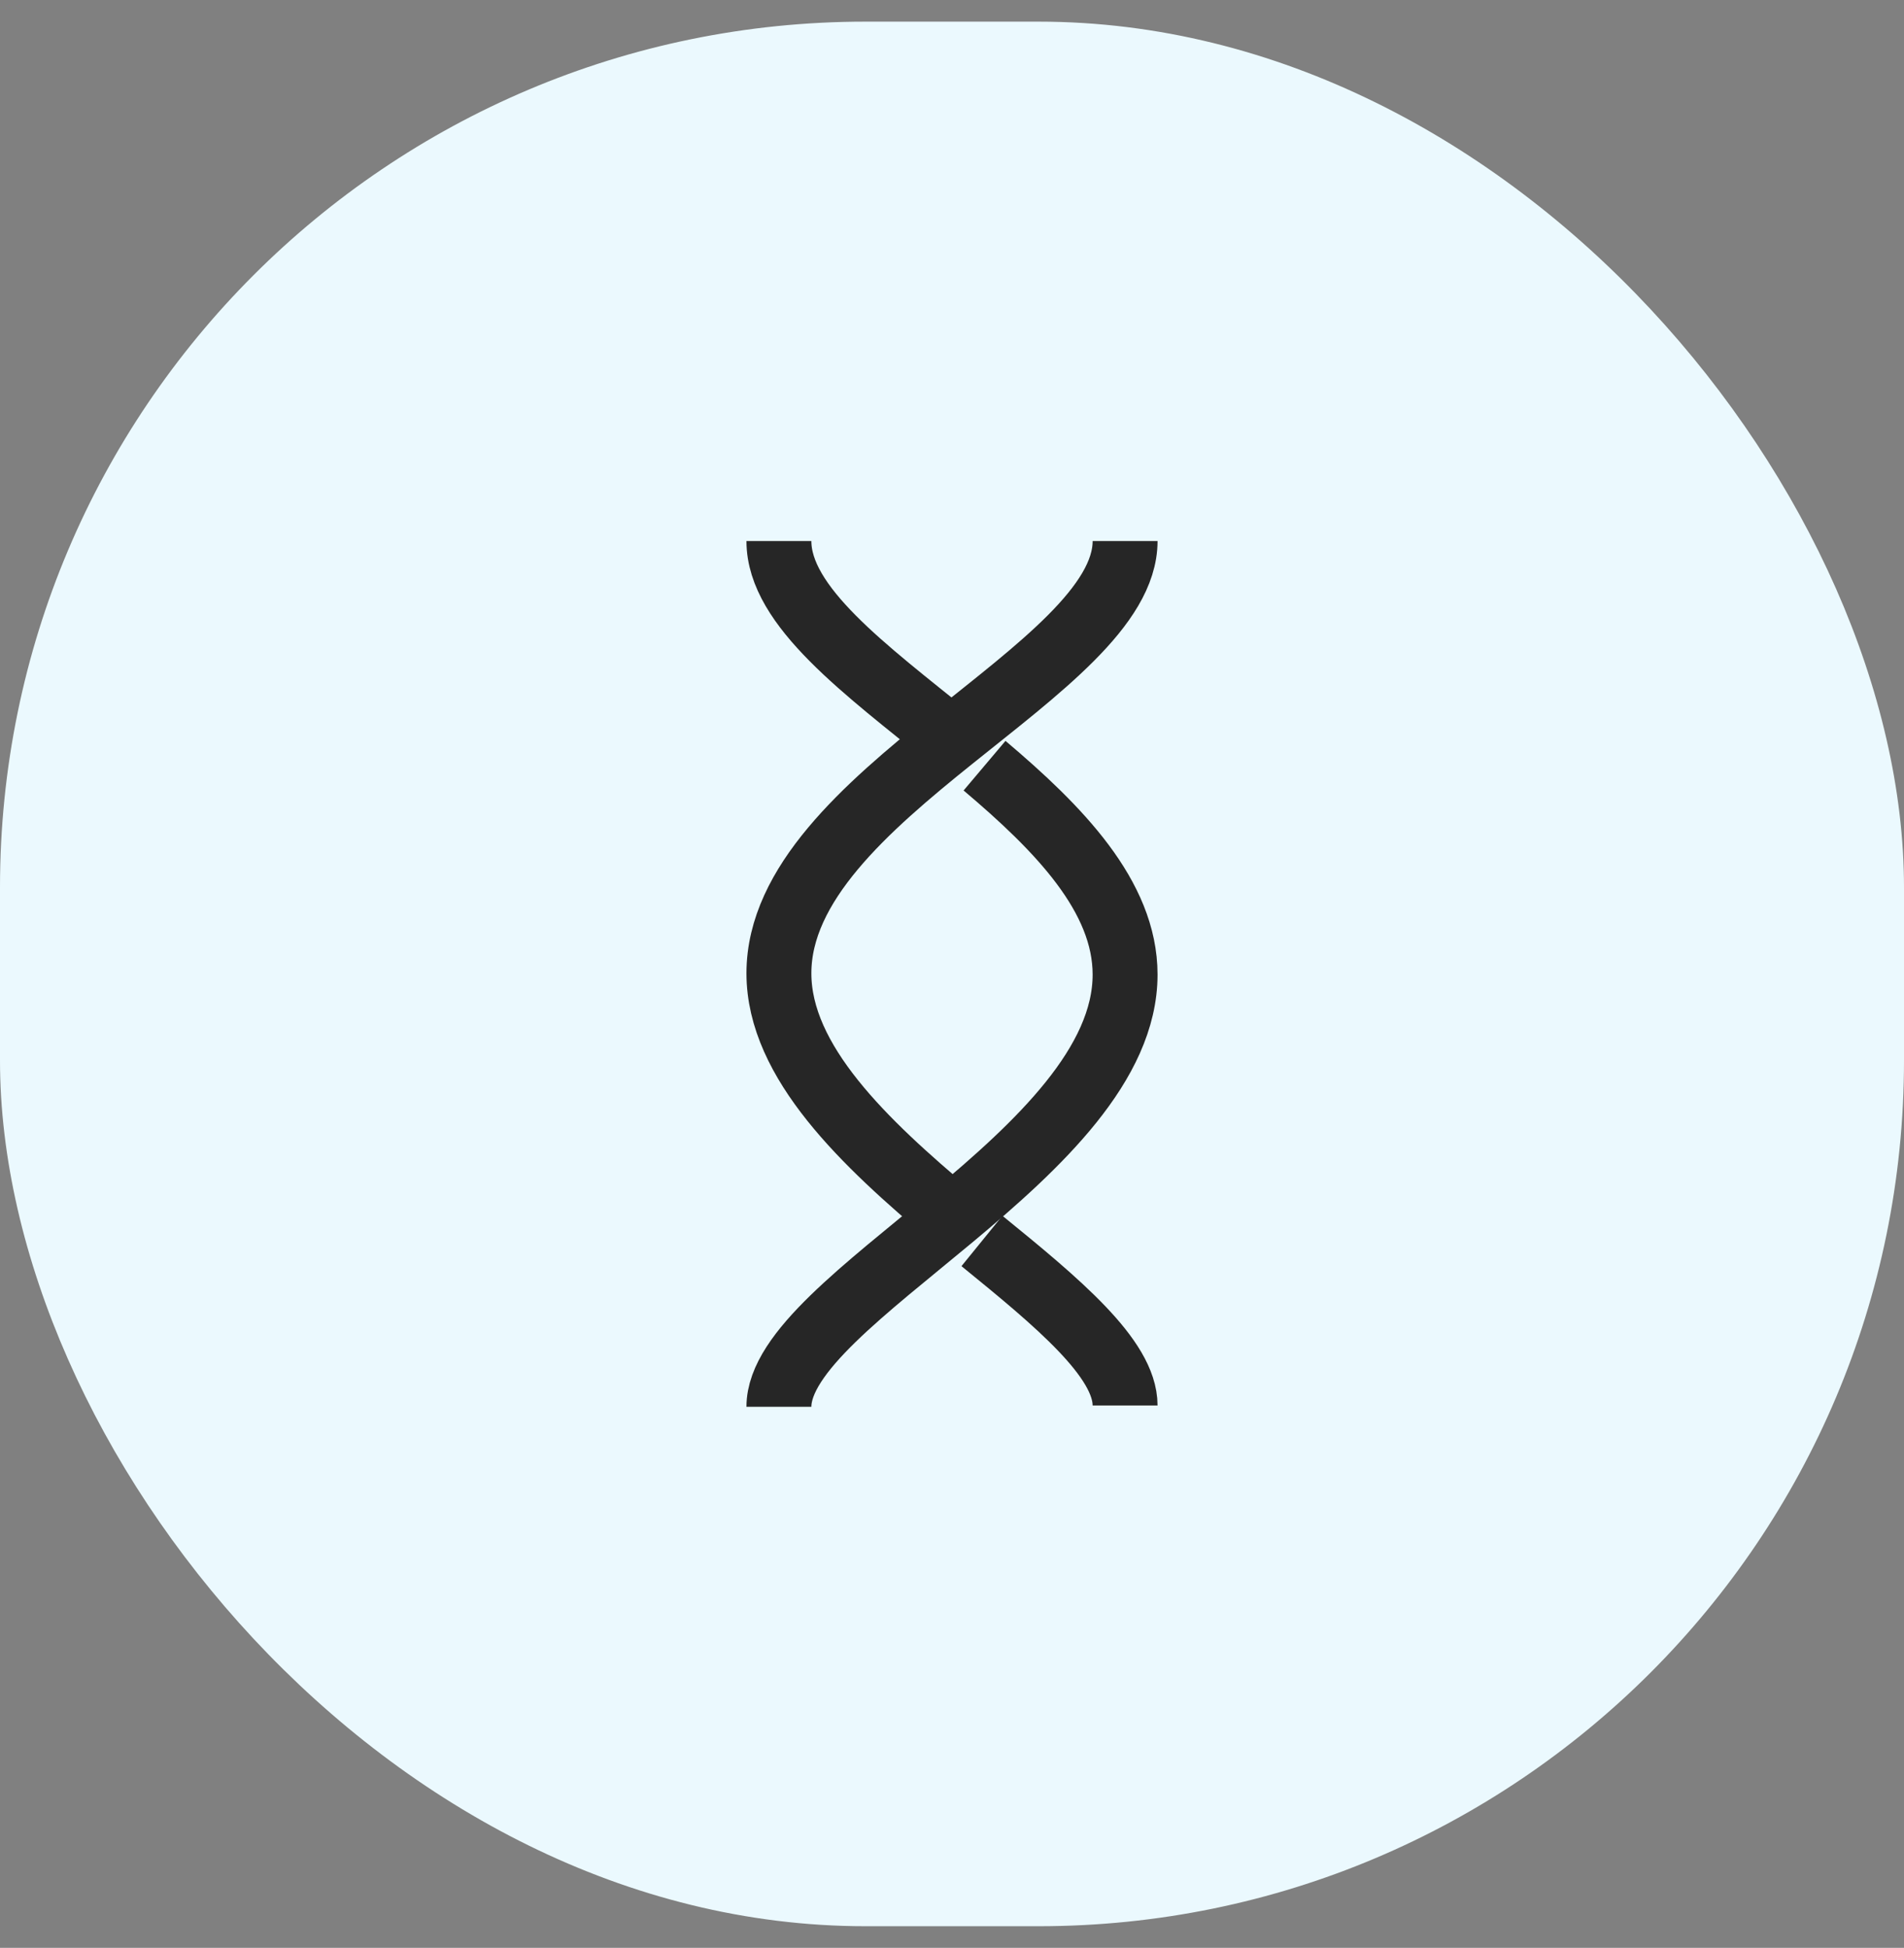
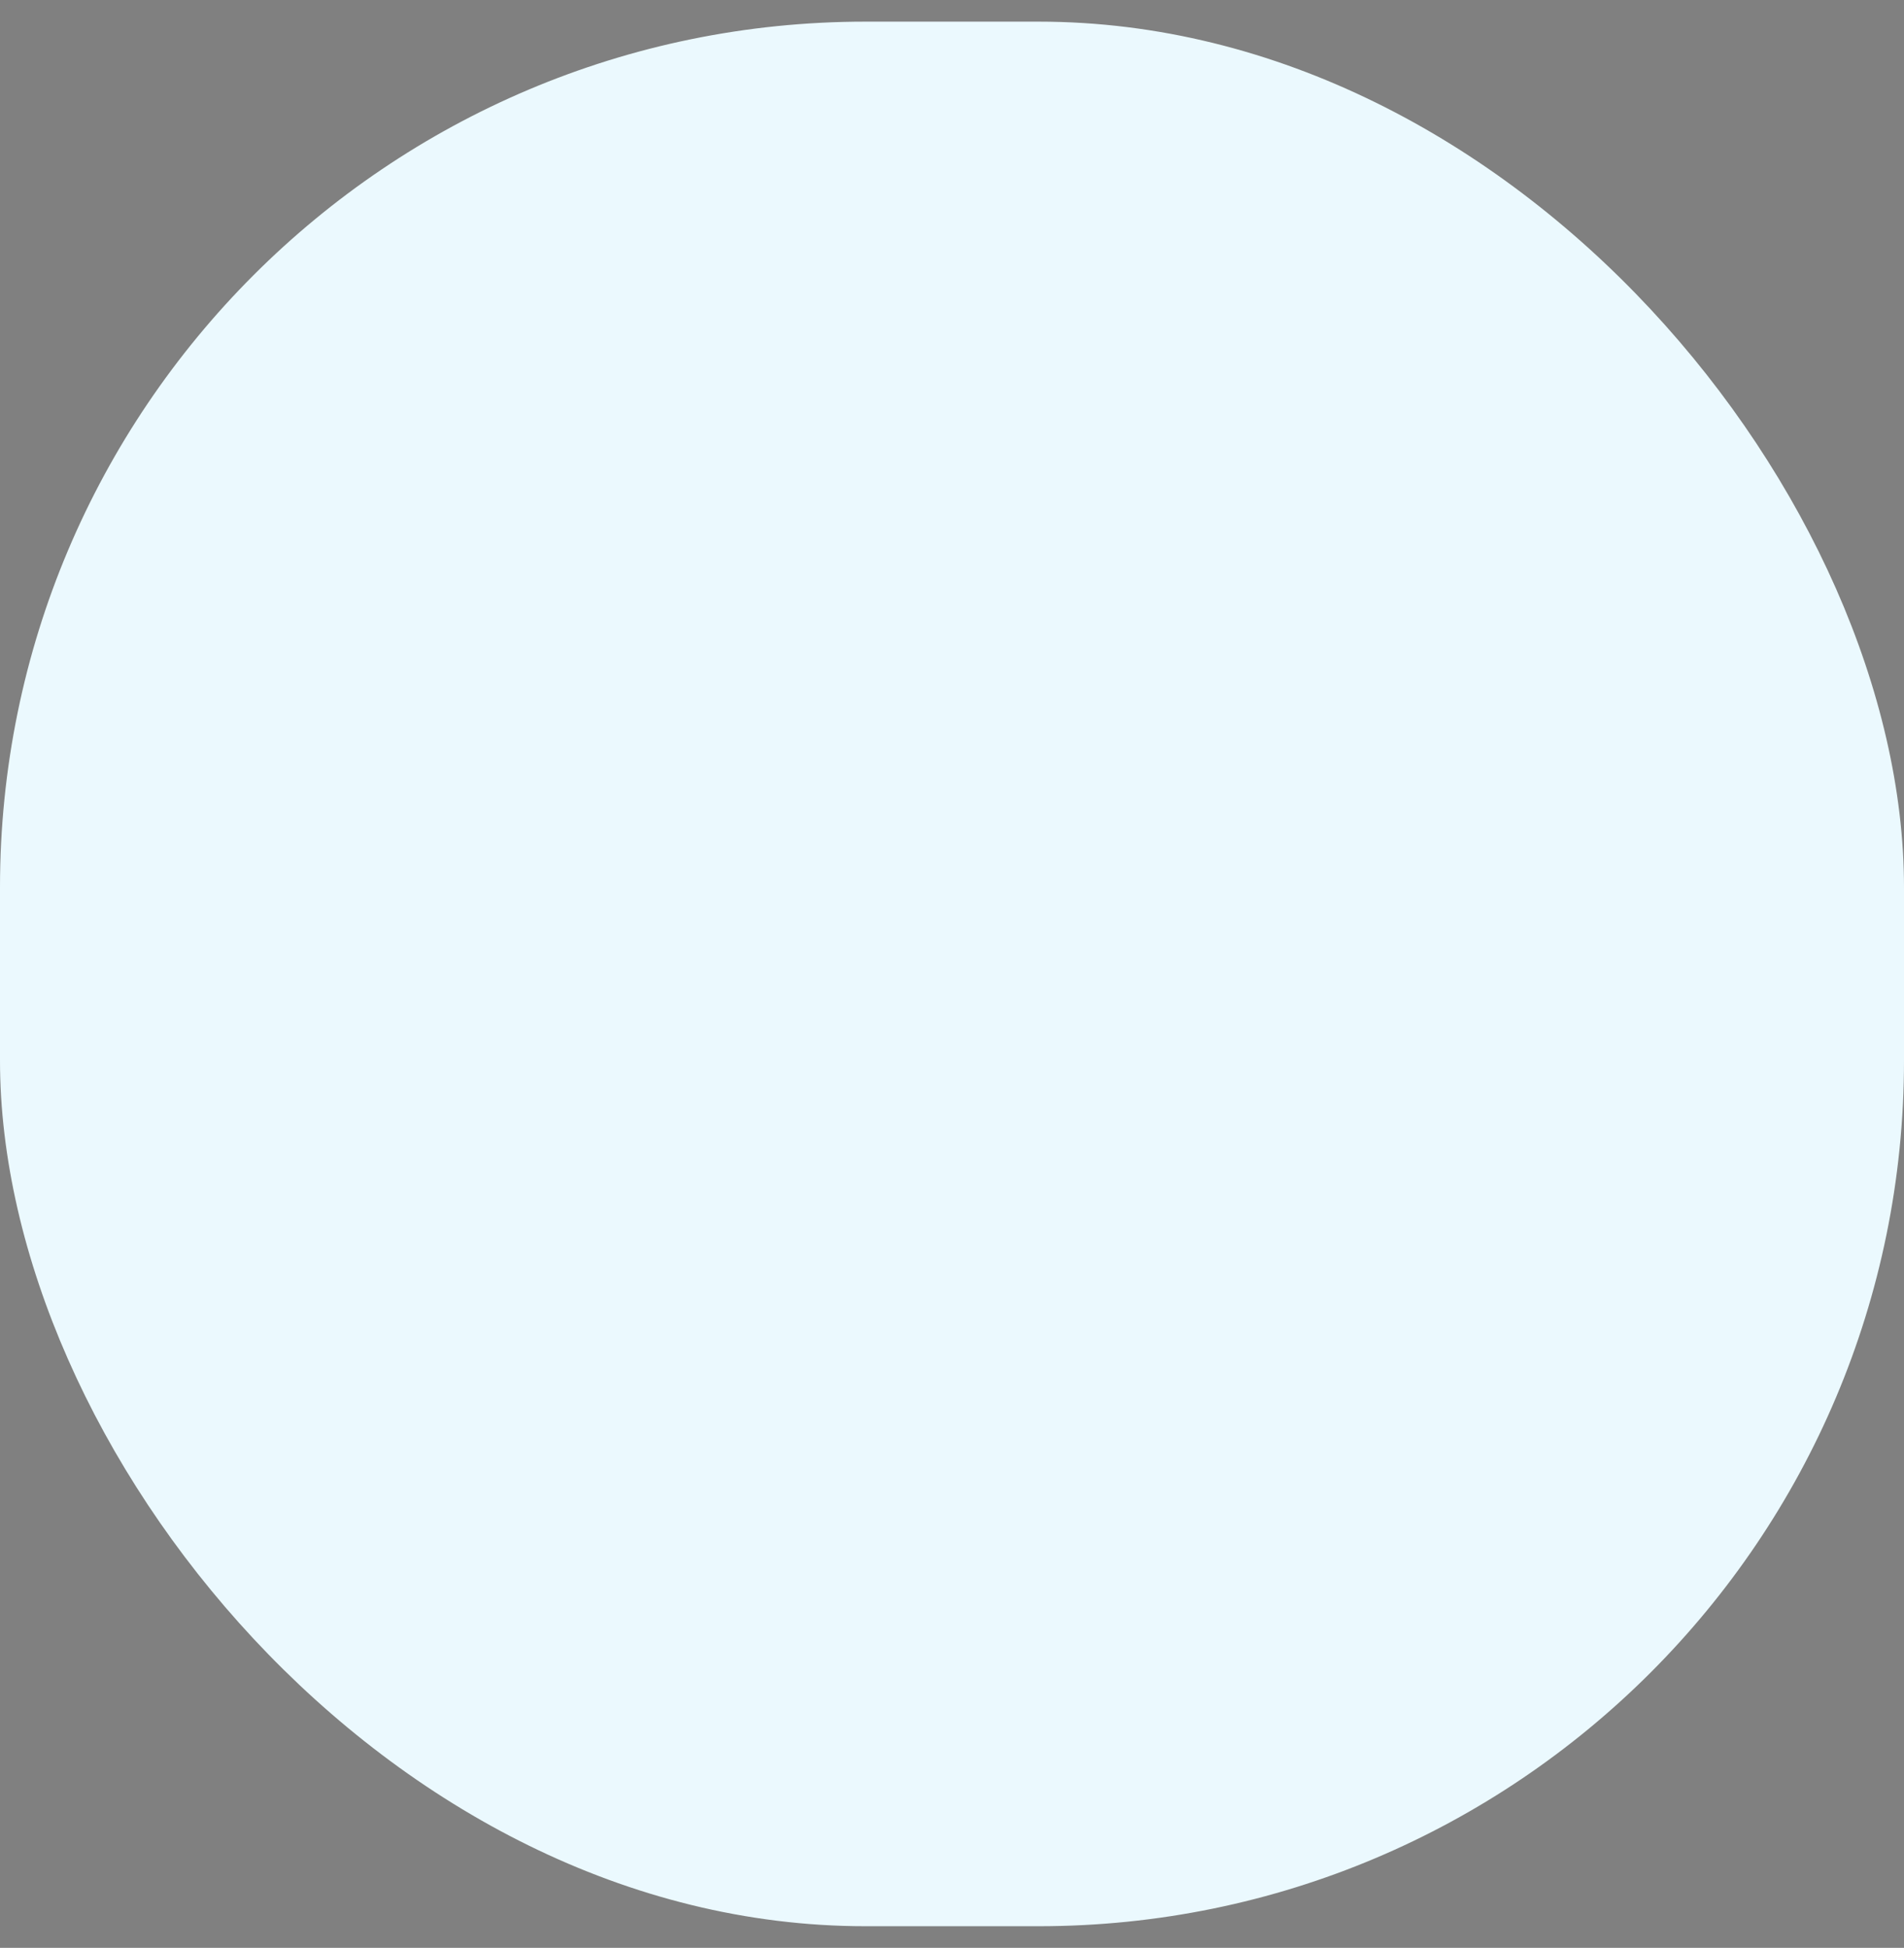
<svg xmlns="http://www.w3.org/2000/svg" width="44" height="45" viewBox="0 0 44 45" fill="none">
  <rect x="0" y="0" width="44" height="45" fill="#808080" stroke="none" />
  <rect y="0.5" width="44" height="44" rx="20" fill="#EBF9FE" />
-   <path d="M22.692 28.669C24.436 30.087 26 31.384 26 32.47M26 12.5C26 15.486 18 18.352 18 22.485C18 24.536 19.985 26.407 22 28.096" stroke="#262626" stroke-width="1.5" stroke-miterlimit="10" />
-   <path d="M22.752 17.689C24.466 19.137 26 20.705 26 22.515C26 26.648 18 29.996 18 32.5M18 12.5C18 14.008 19.985 15.456 22 17.085" stroke="#262626" stroke-width="1.5" stroke-miterlimit="10" />
</svg>